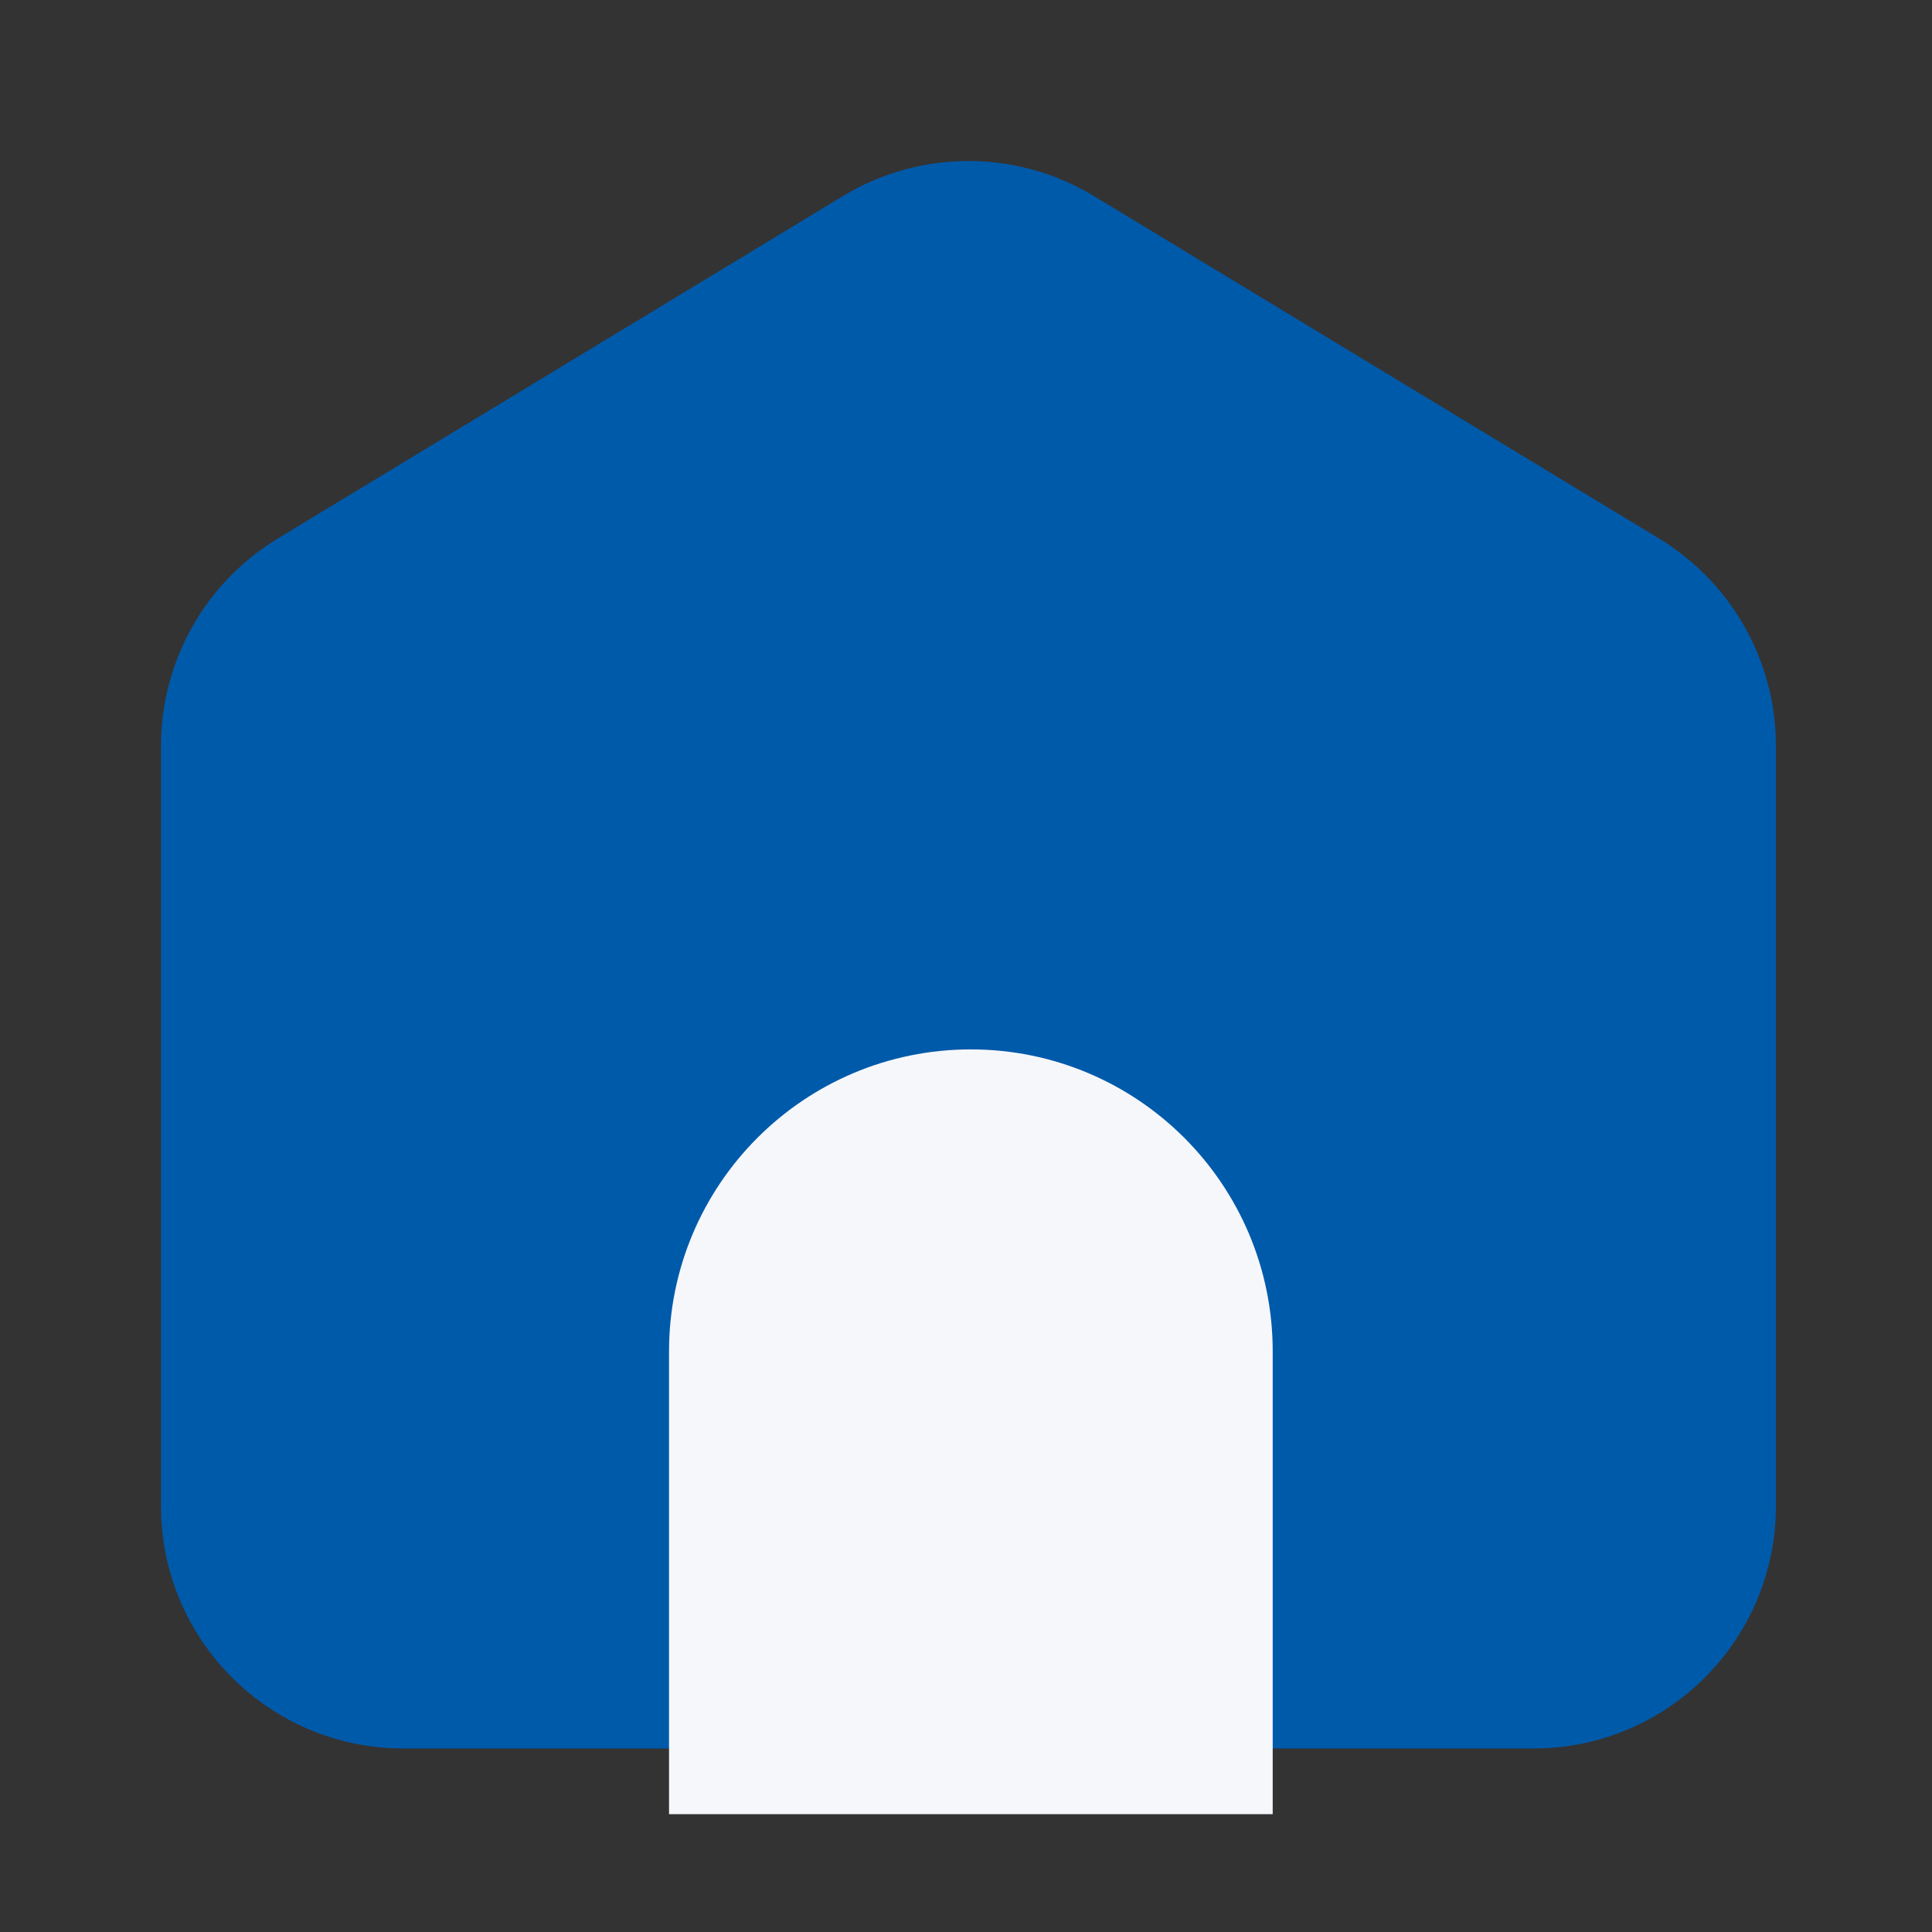
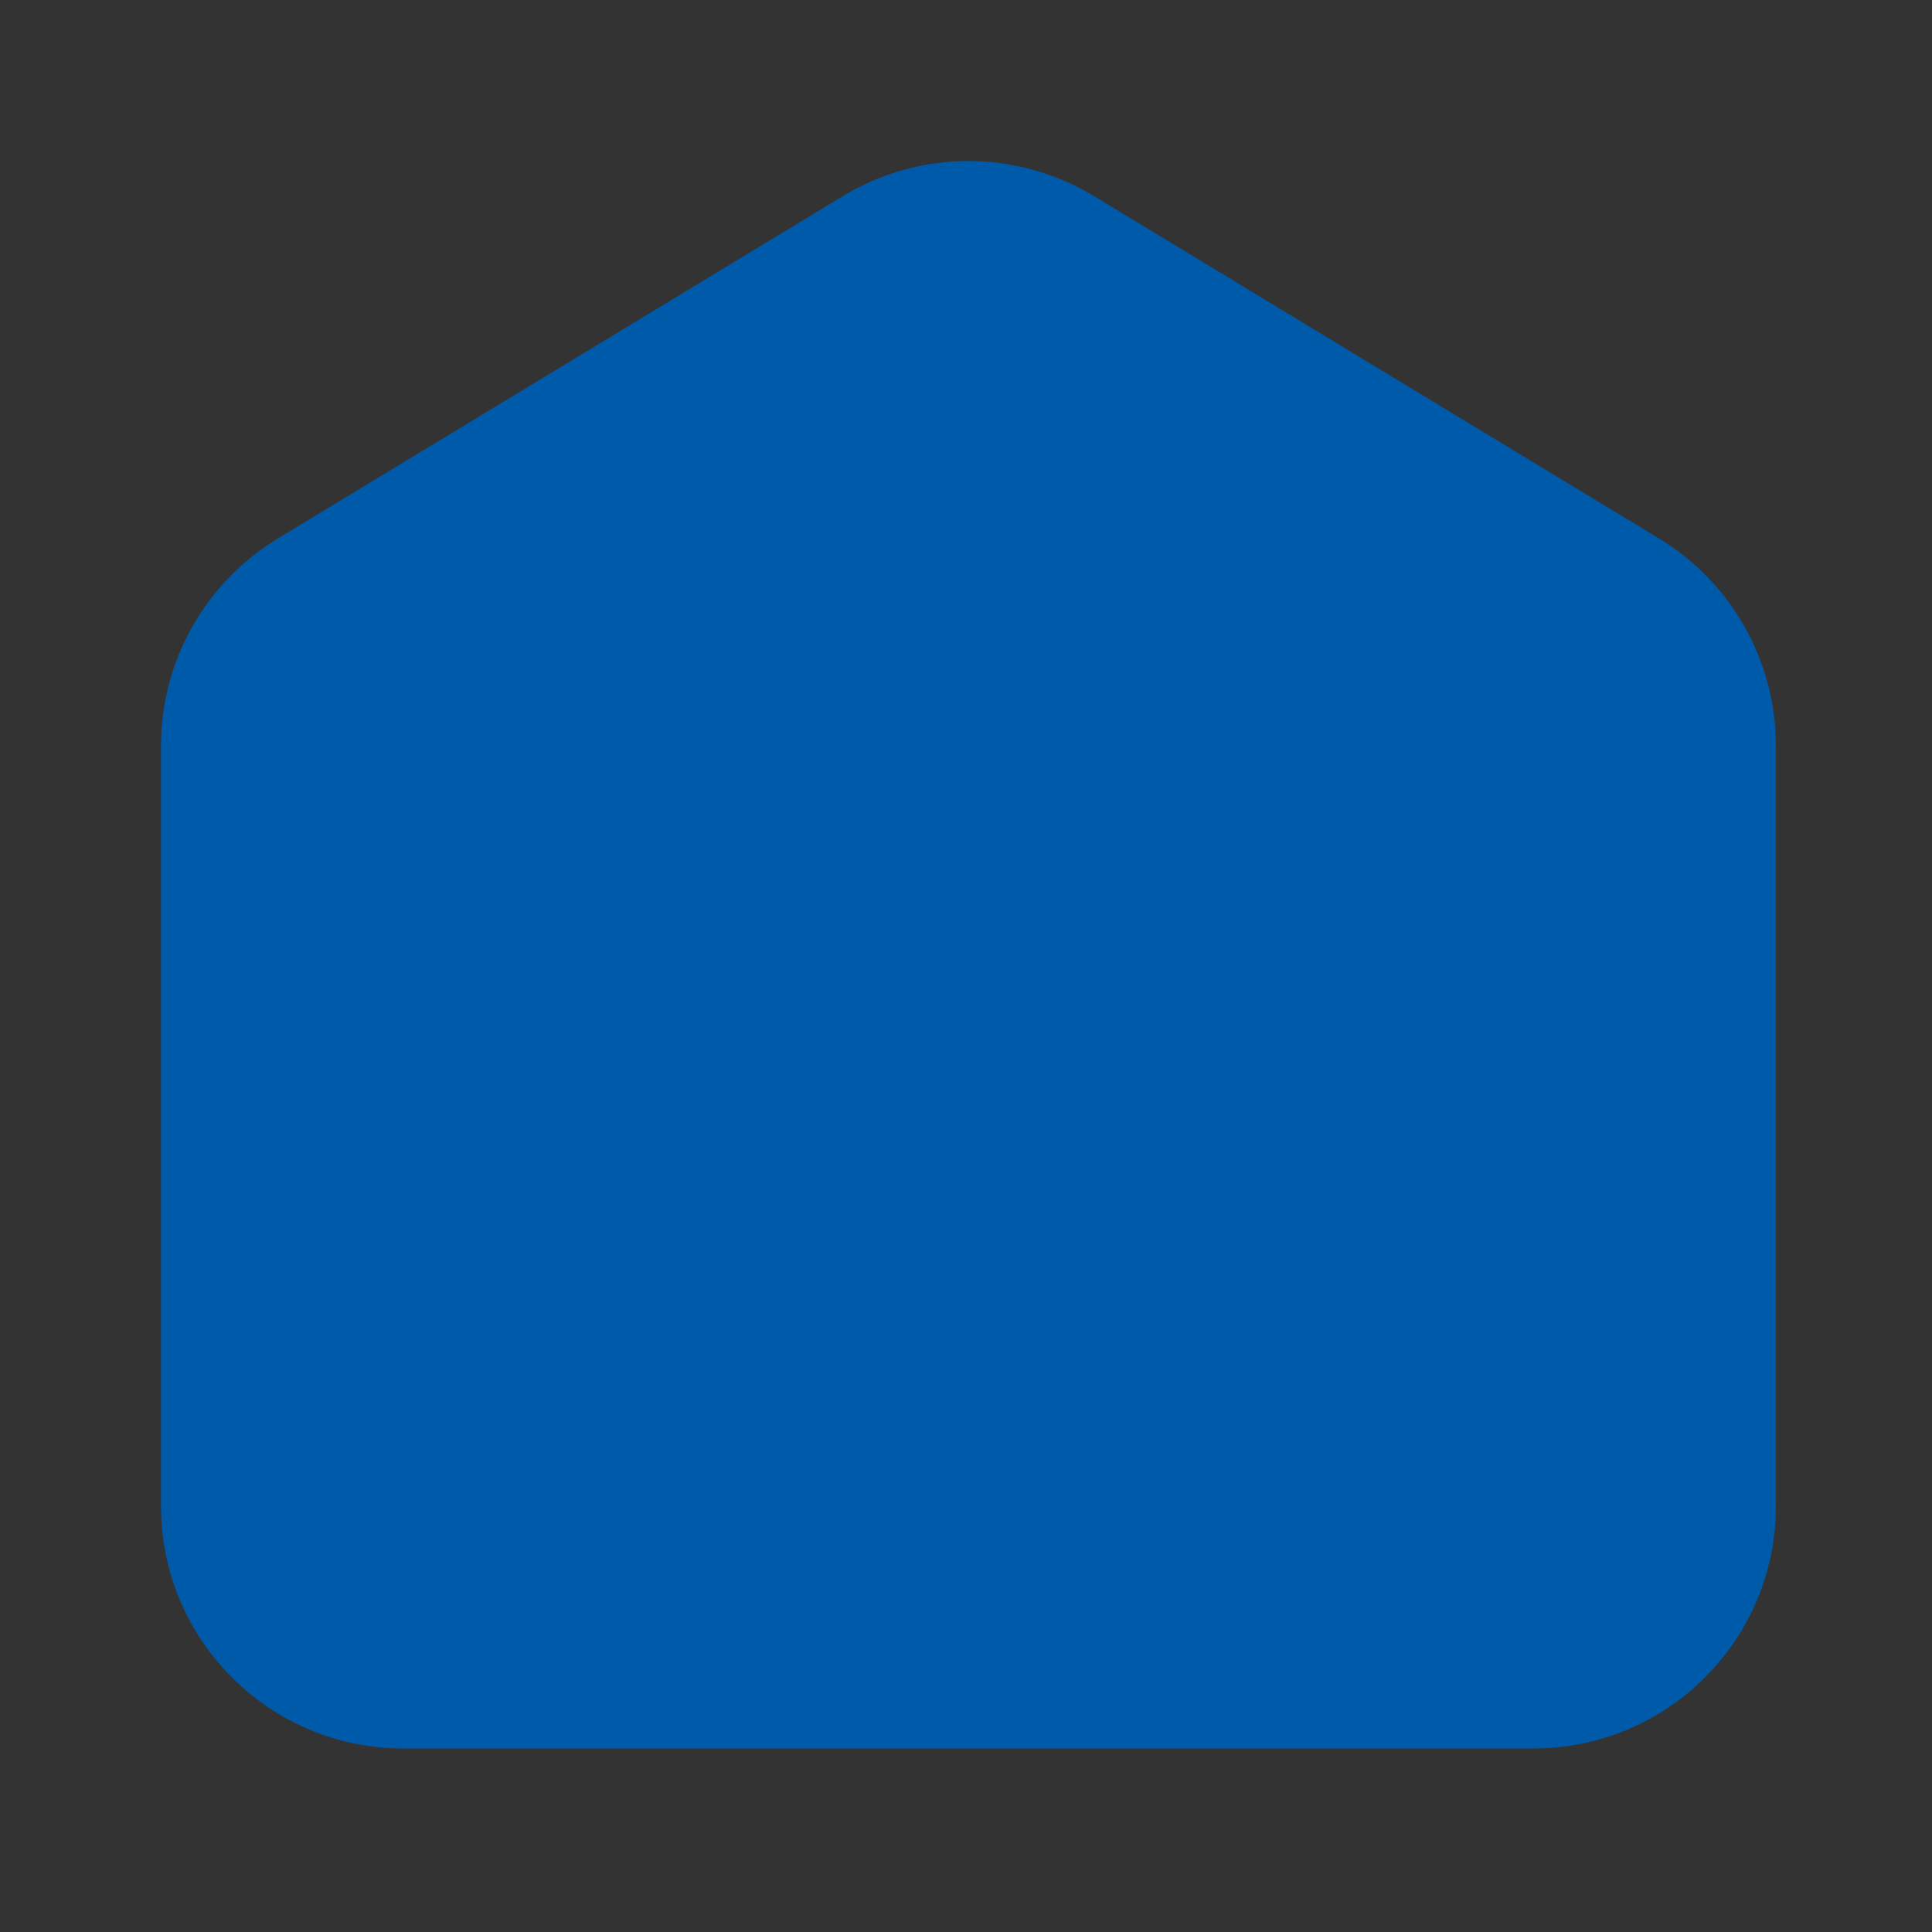
<svg xmlns="http://www.w3.org/2000/svg" width="24" height="24" viewBox="0 0 24 24" fill="none">
  <rect x="0" y="0" width="24" height="24" fill="#333333" stroke="none" />
  <path d="M10.471 2.436C11.429 1.855 12.631 1.855 13.59 2.436L20.61 6.69C21.51 7.236 22.06 8.211 22.061 9.263V18.711C22.06 20.372 20.713 21.72 19.052 21.72H5.01C3.348 21.72 2 20.372 2 18.711V9.263C2 8.211 2.551 7.236 3.45 6.69L10.471 2.436Z" fill="#005AAA" />
-   <path d="M9.061 16.786V21.786H15.06V16.786C15.06 15.129 13.717 13.786 12.06 13.786C10.404 13.786 9.061 15.129 9.061 16.786Z" fill="#F6F7FA" stroke="#F6F7FA" stroke-width="1.5" stroke-linecap="round" />
</svg>